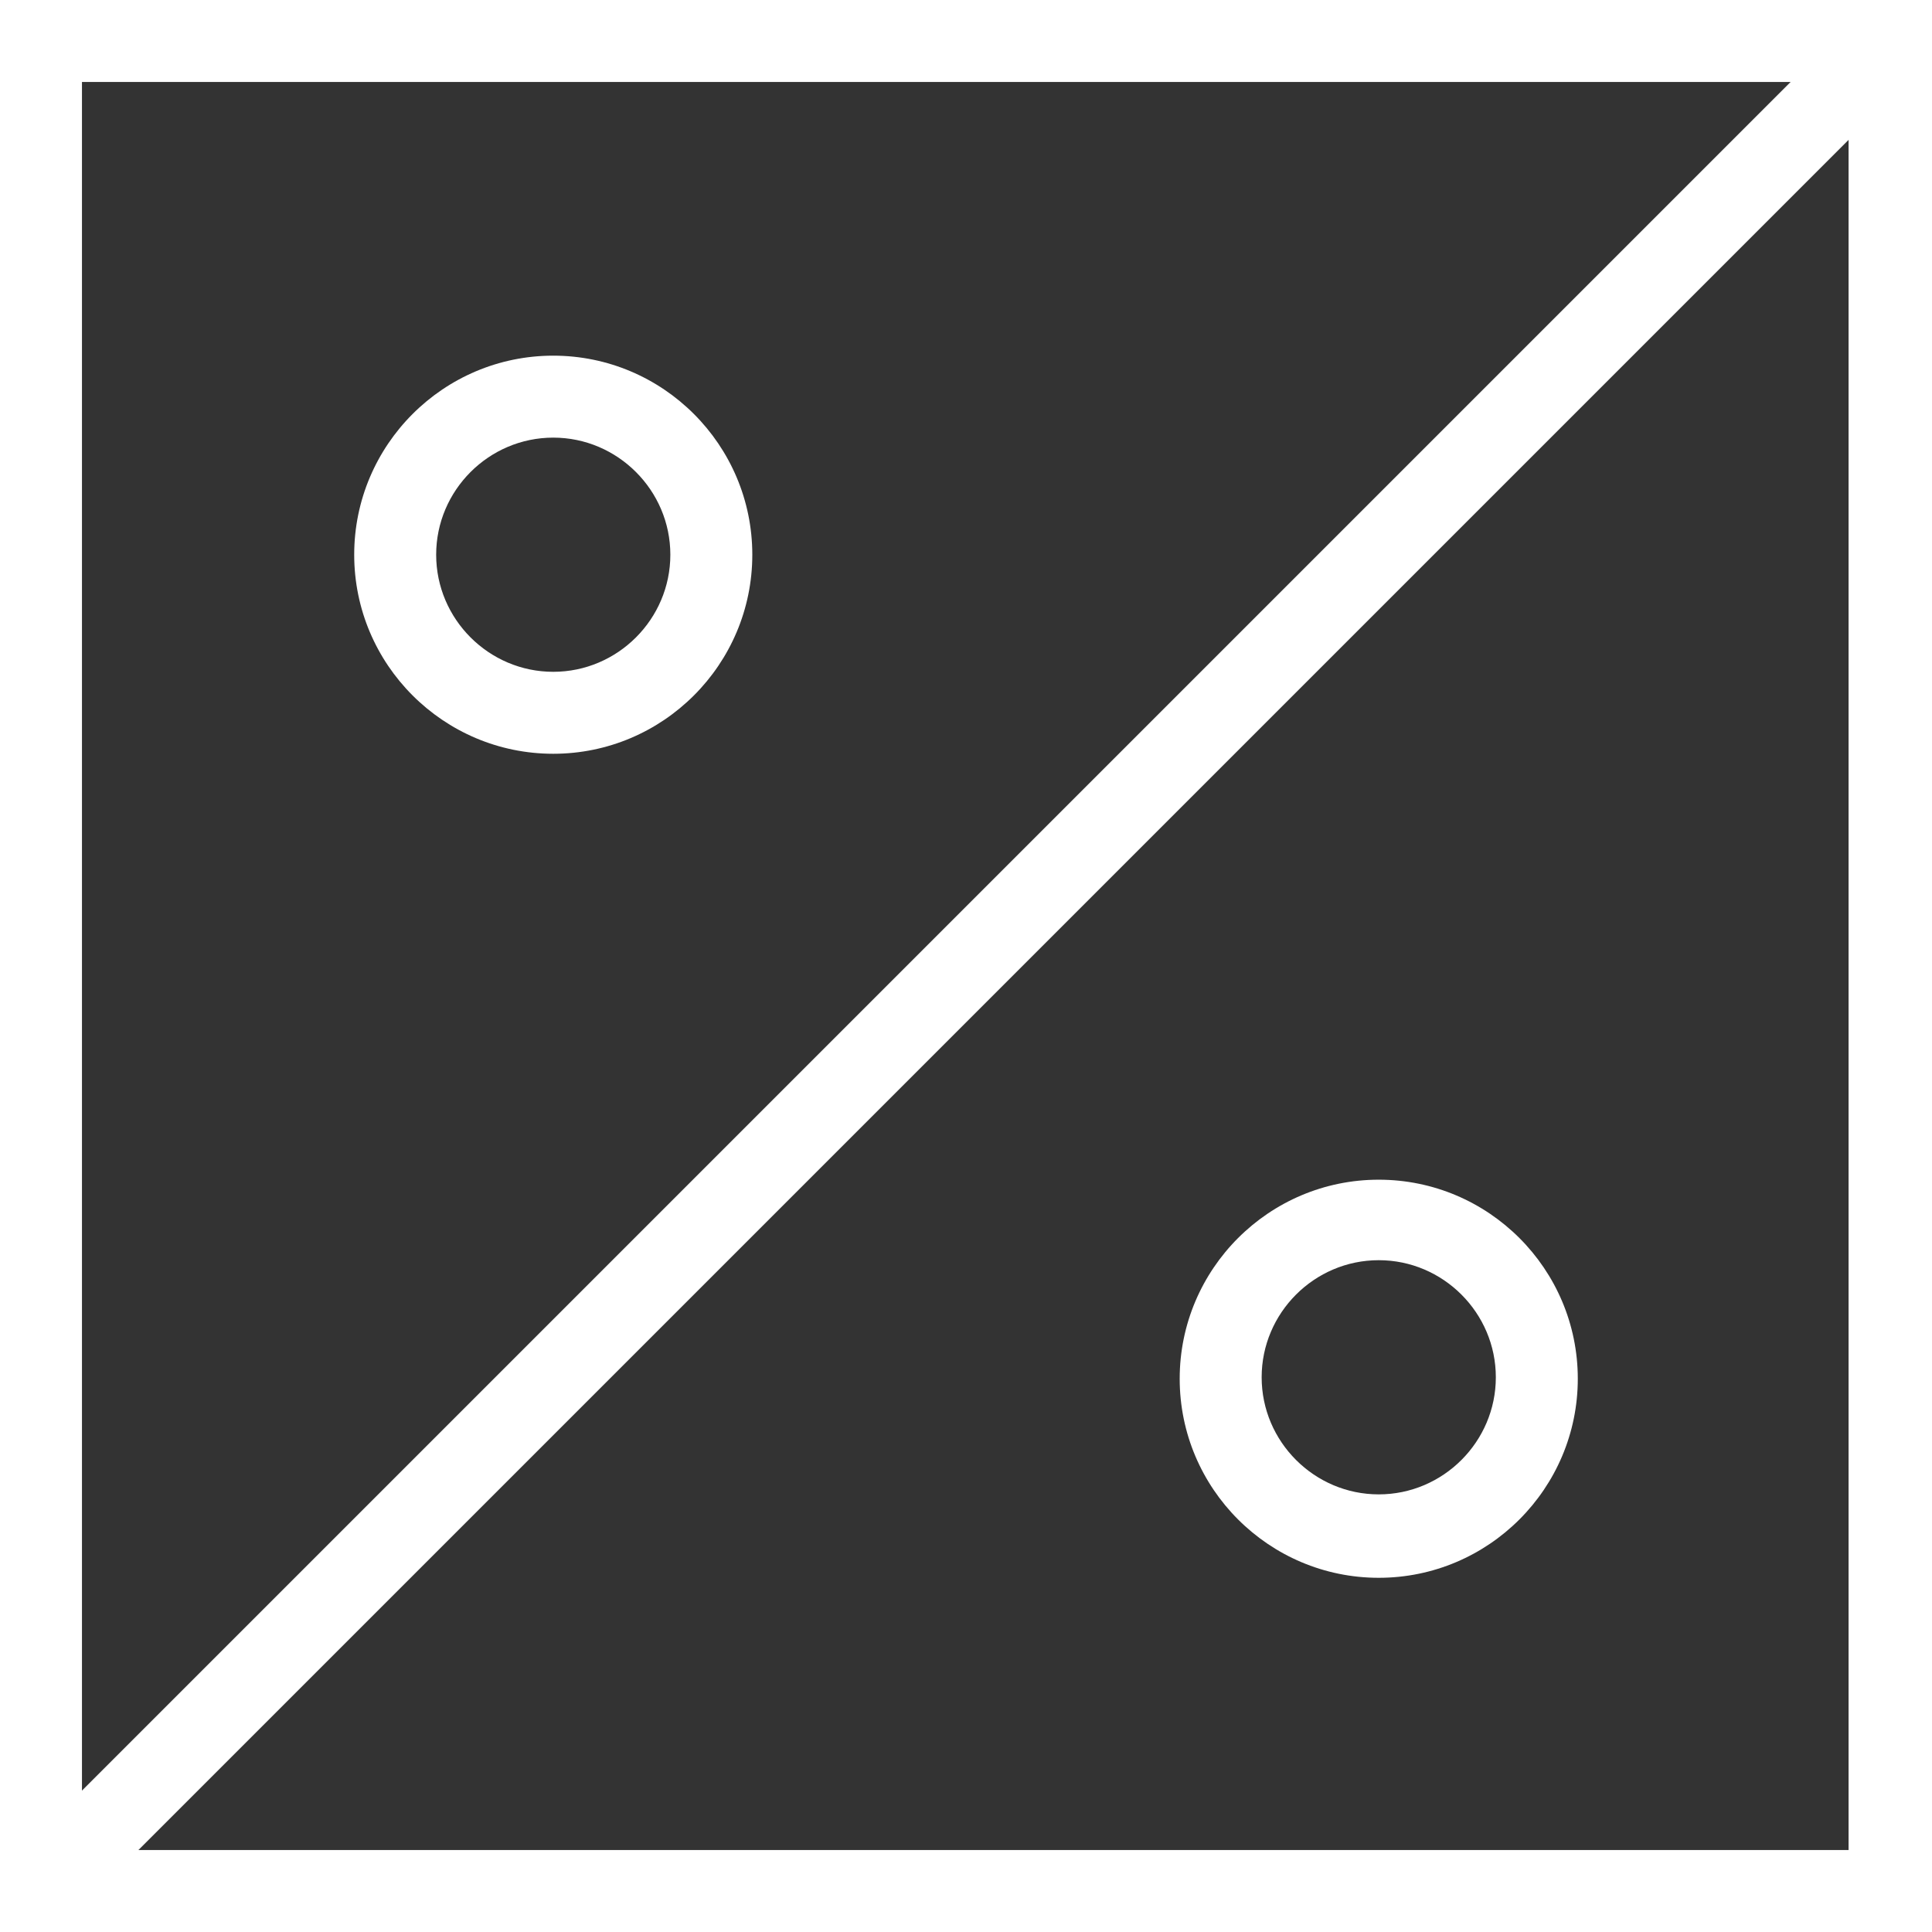
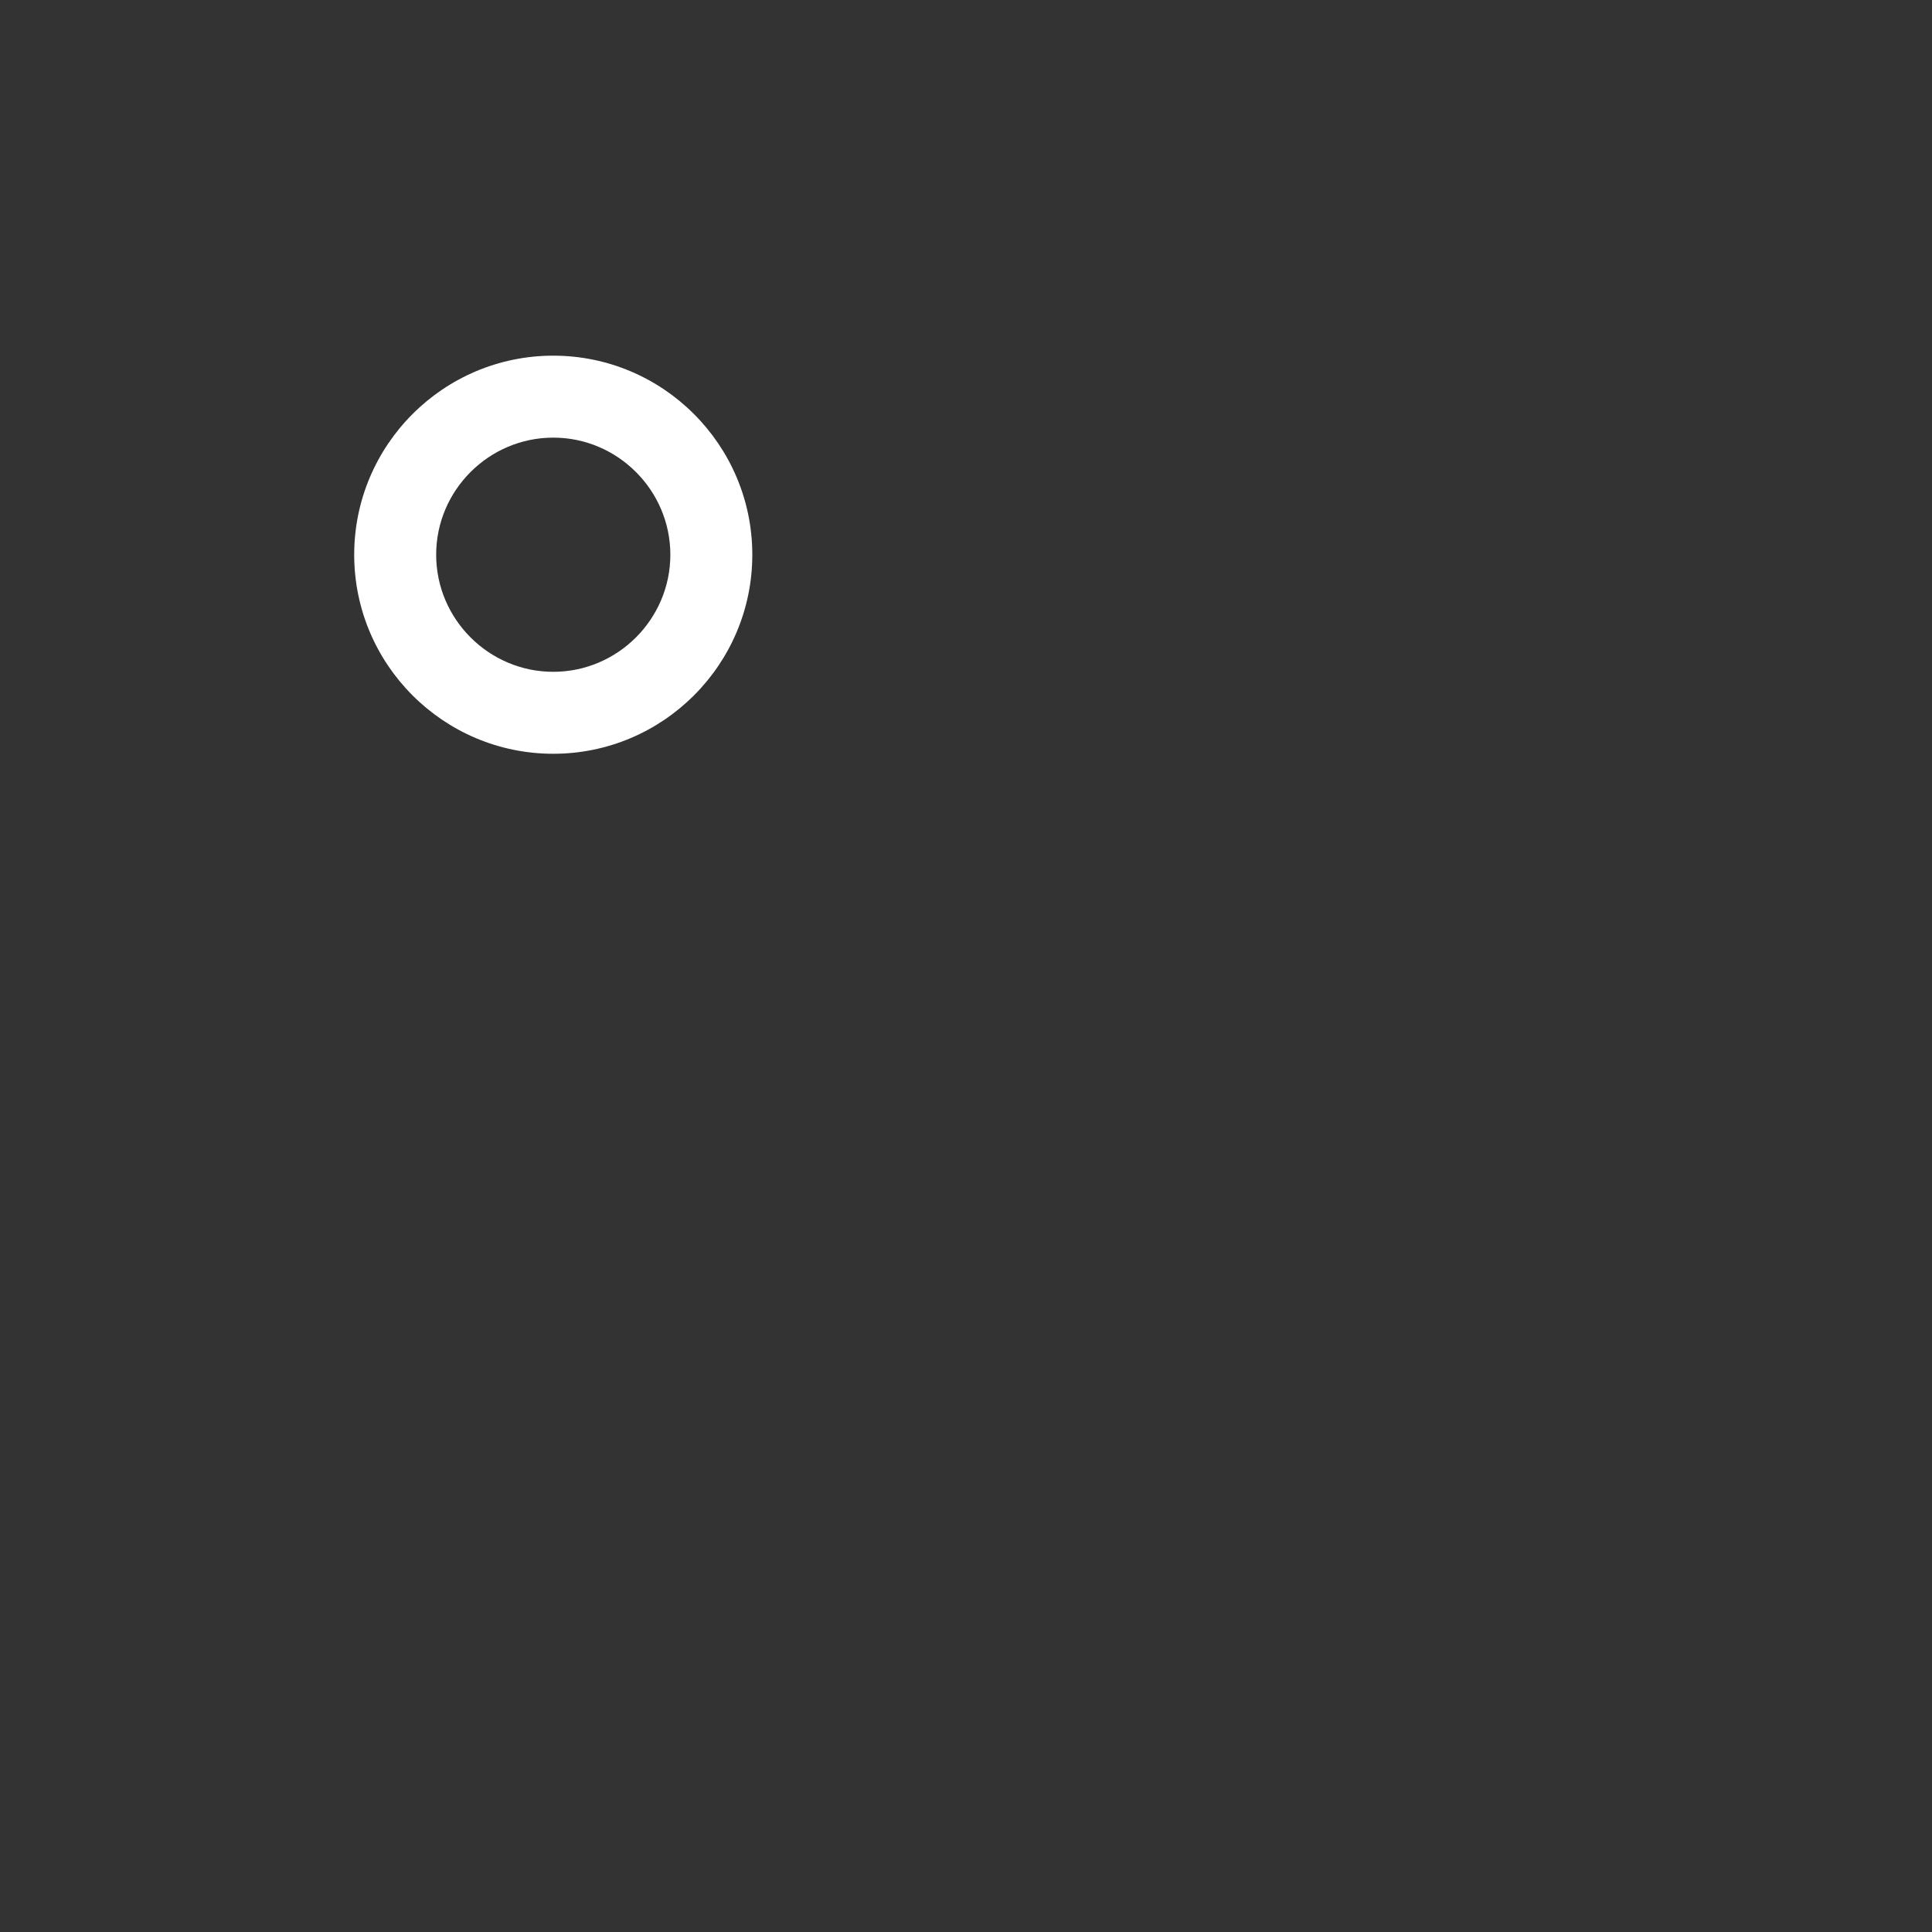
<svg xmlns="http://www.w3.org/2000/svg" version="1.1" id="Layer_1" x="0px" y="0px" viewBox="0 0 132 132" style="enable-background:new 0 0 132 132;" xml:space="preserve" width="132" height="132">
  <rect x="0" y="0" width="132" height="132" fill="#333333" stroke="none" />
  <style type="text/css">
	.st0{fill:#FFFFFF;}
</style>
  <g>
-     <rect class="st0" x="-22.5" y="63.1" transform="matrix(0.707 -0.707 0.707 0.707 -27.299 66.015)" width="177" height="5.6" />
-     <path class="st0" d="M0,0v132h132V0C132,0,0,0,0,0z M126.4,126.4H5.6V5.6h120.7V126.4z" />
    <path class="st0" d="M37.8,51.5c-7.5,0-13.6-6.1-13.6-13.6s6.1-13.6,13.6-13.6s13.6,6.1,13.6,13.6S45.3,51.5,37.8,51.5z M37.8,29.9   c-4.4,0-8,3.6-8,8s3.6,8,8,8s8-3.6,8-8S42.2,29.9,37.8,29.9z" />
-     <path class="st0" d="M94.2,107.8c-7.5,0-13.6-6.1-13.6-13.6s6.1-13.6,13.6-13.6s13.6,6.1,13.6,13.6S101.7,107.8,94.2,107.8z M94.2,86.1   c-4.4,0-8,3.6-8,8s3.6,8,8,8s8-3.6,8-8C102.2,89.7,98.6,86.1,94.2,86.1z" />
  </g>
</svg>